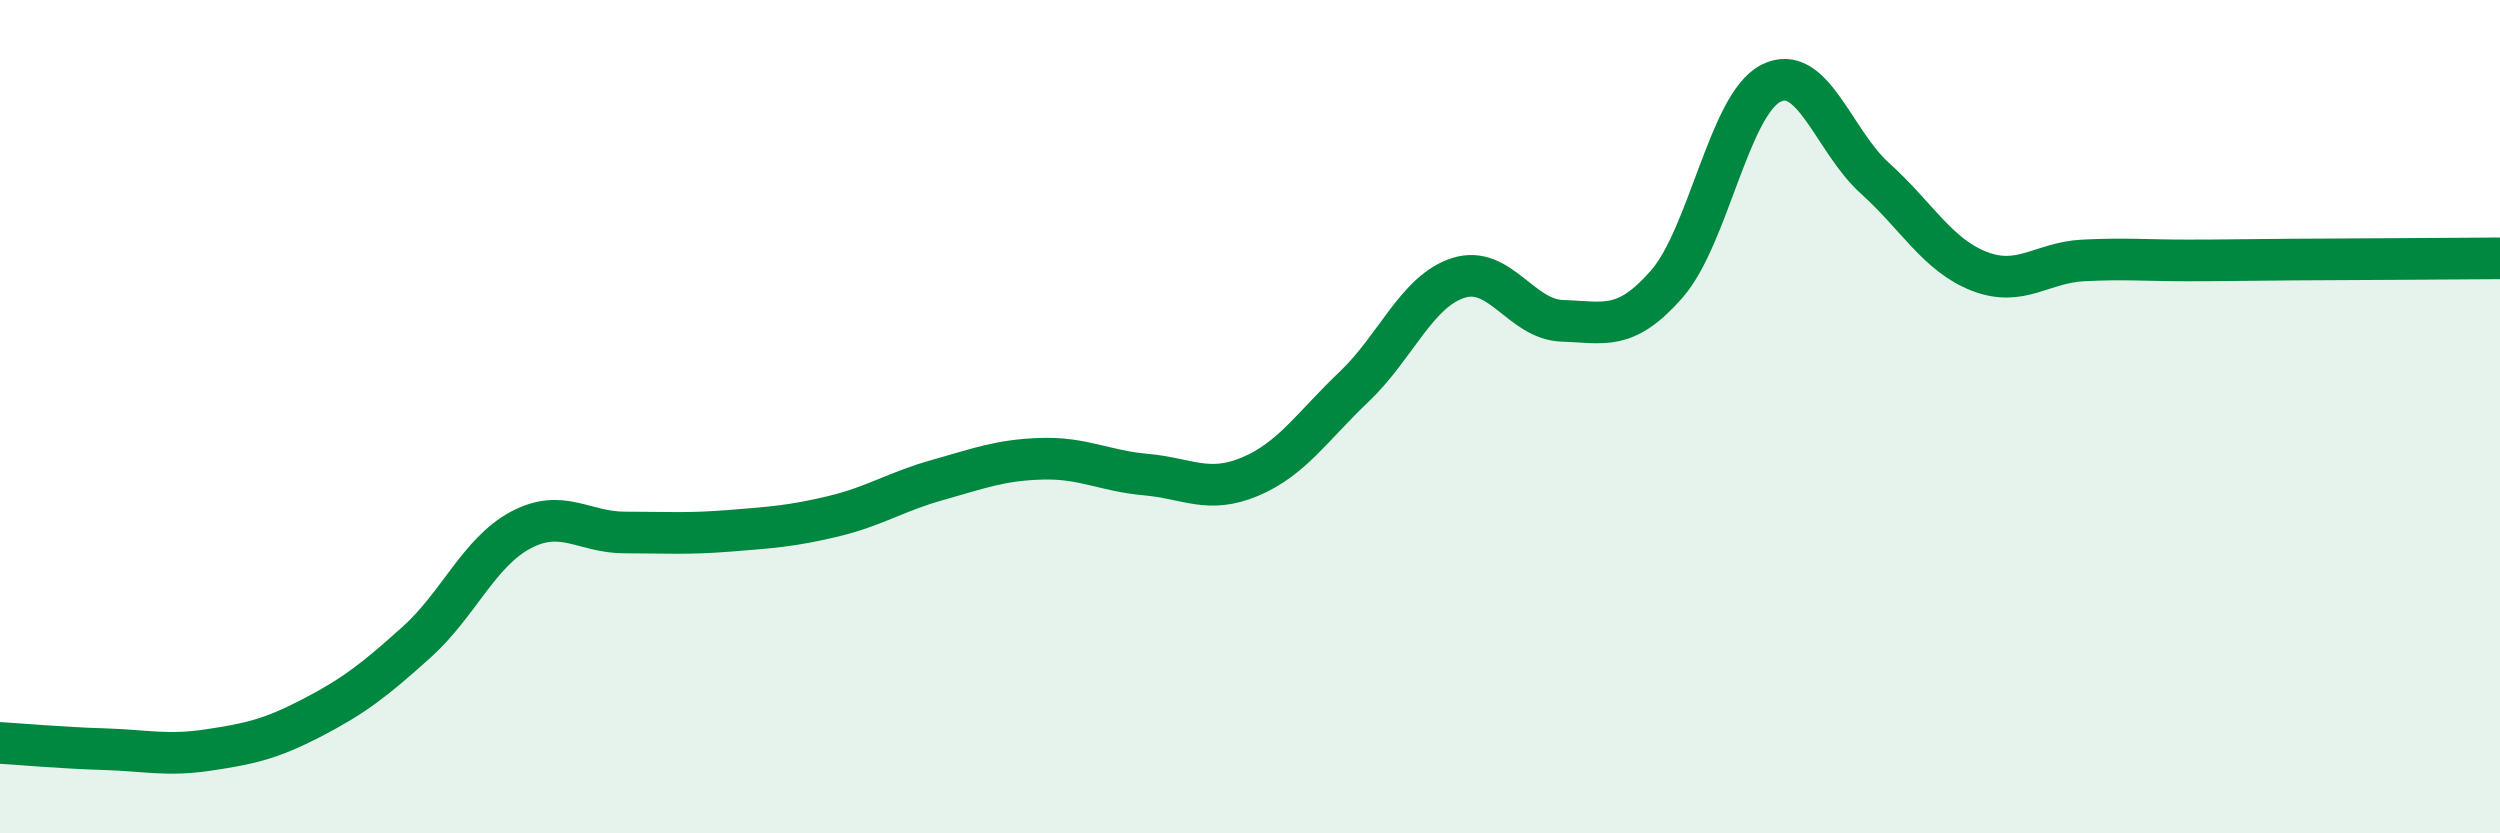
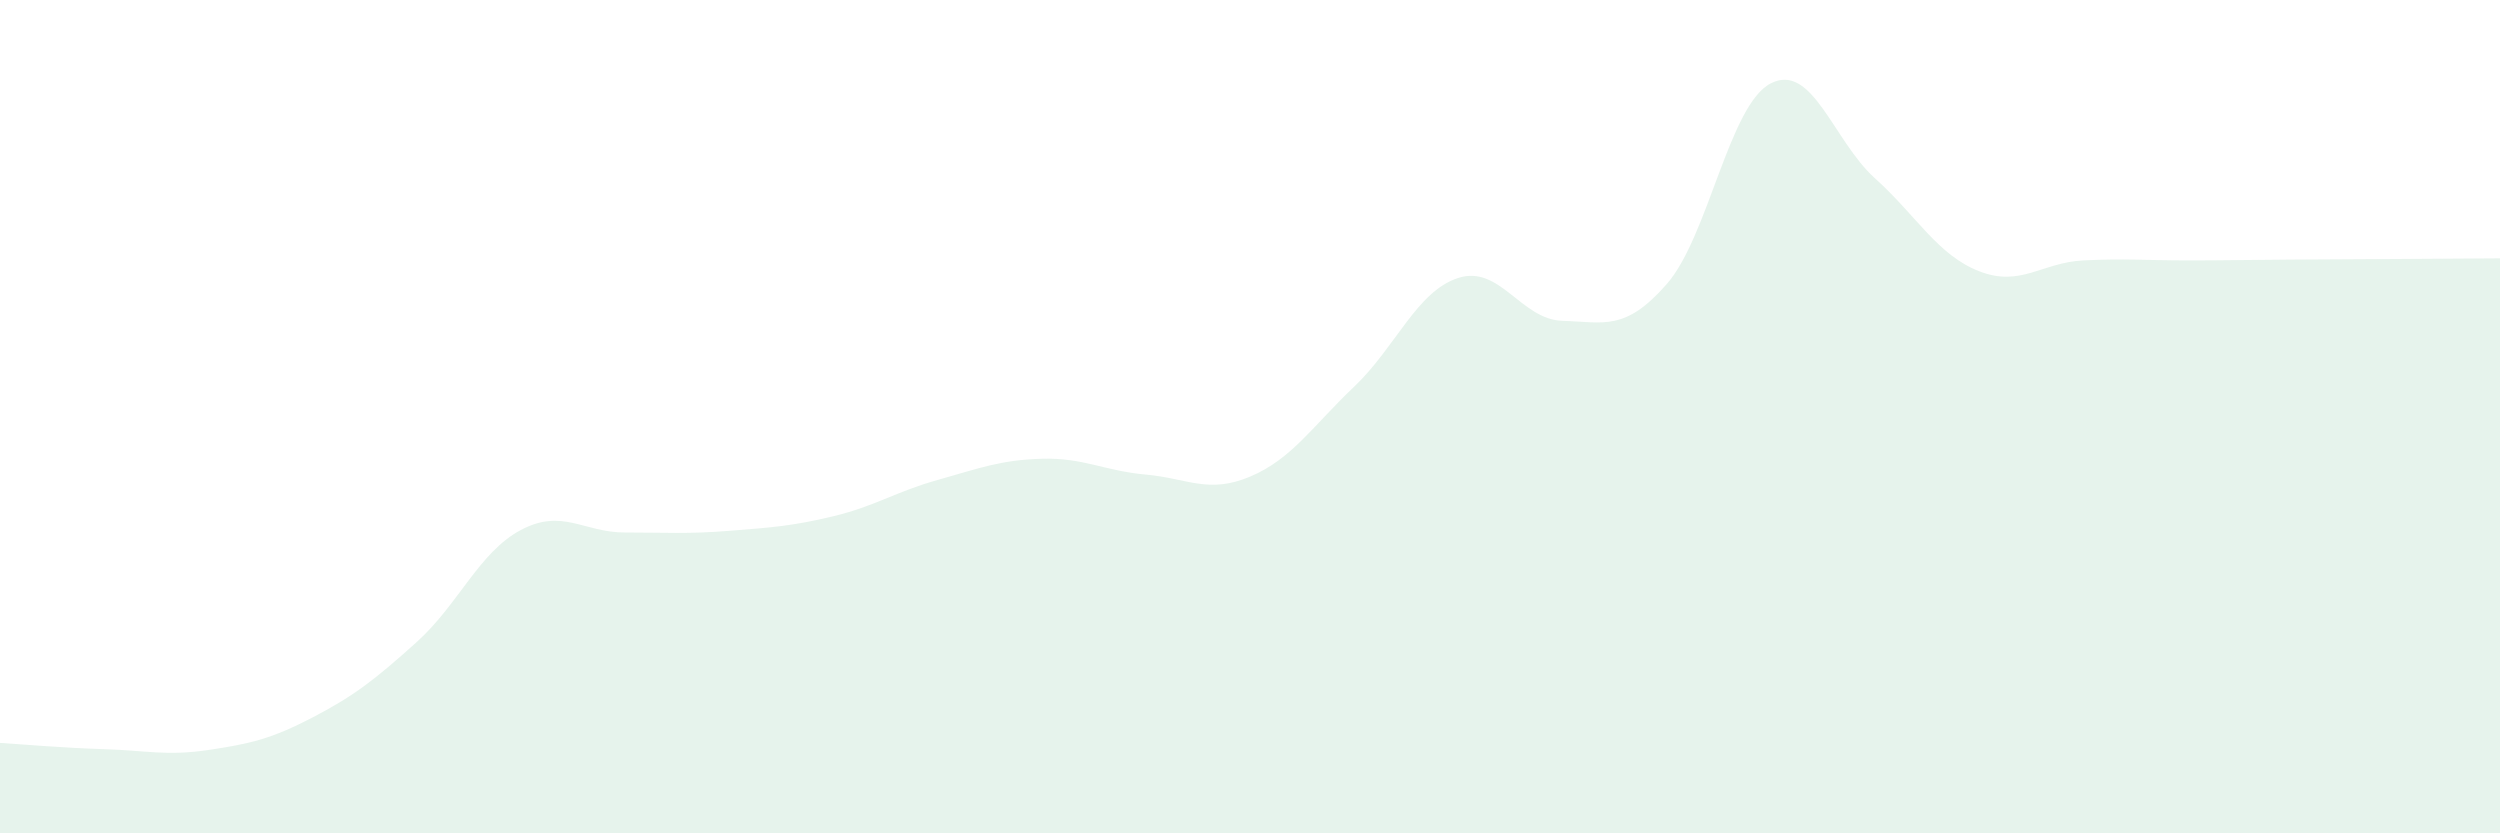
<svg xmlns="http://www.w3.org/2000/svg" width="60" height="20" viewBox="0 0 60 20">
  <path d="M 0,17.83 C 0.5,17.86 1.5,17.95 2.5,17.98 C 3.5,18.01 4,18.15 5,18 C 6,17.85 6.5,17.74 7.5,17.22 C 8.5,16.7 9,16.31 10,15.41 C 11,14.51 11.5,13.25 12.5,12.72 C 13.5,12.19 14,12.78 15,12.78 C 16,12.78 16.5,12.82 17.5,12.74 C 18.5,12.66 19,12.63 20,12.39 C 21,12.15 21.5,11.8 22.5,11.52 C 23.5,11.24 24,11.04 25,11.01 C 26,10.98 26.5,11.3 27.5,11.39 C 28.5,11.48 29,11.86 30,11.44 C 31,11.02 31.5,10.23 32.5,9.28 C 33.5,8.33 34,6.99 35,6.67 C 36,6.35 36.5,7.67 37.5,7.7 C 38.5,7.73 39,7.96 40,6.82 C 41,5.68 41.5,2.51 42.5,2 C 43.5,1.49 44,3.38 45,4.28 C 46,5.18 46.5,6.12 47.5,6.51 C 48.5,6.9 49,6.3 50,6.25 C 51,6.2 51.5,6.25 52.5,6.25 C 53.5,6.25 53.5,6.24 55,6.23 C 56.5,6.22 59,6.21 60,6.2L60 20L0 20Z" fill="#008740" opacity="0.1" stroke-linecap="round" stroke-linejoin="round" />
-   <path d="M 0,17.83 C 0.5,17.86 1.5,17.95 2.5,17.98 C 3.5,18.01 4,18.15 5,18 C 6,17.85 6.5,17.74 7.5,17.22 C 8.5,16.7 9,16.31 10,15.41 C 11,14.51 11.5,13.25 12.5,12.72 C 13.5,12.19 14,12.78 15,12.78 C 16,12.78 16.5,12.82 17.5,12.74 C 18.5,12.66 19,12.63 20,12.39 C 21,12.15 21.5,11.8 22.5,11.52 C 23.5,11.24 24,11.04 25,11.01 C 26,10.98 26.5,11.3 27.5,11.39 C 28.5,11.48 29,11.86 30,11.44 C 31,11.02 31.5,10.23 32.5,9.28 C 33.5,8.33 34,6.99 35,6.67 C 36,6.35 36.5,7.67 37.5,7.7 C 38.5,7.73 39,7.96 40,6.82 C 41,5.68 41.5,2.51 42.5,2 C 43.5,1.49 44,3.38 45,4.28 C 46,5.18 46.5,6.12 47.5,6.51 C 48.5,6.9 49,6.3 50,6.25 C 51,6.2 51.5,6.25 52.5,6.25 C 53.5,6.25 53.5,6.24 55,6.23 C 56.5,6.22 59,6.21 60,6.2" stroke="#008740" stroke-width="1" fill="none" stroke-linecap="round" stroke-linejoin="round" />
</svg>